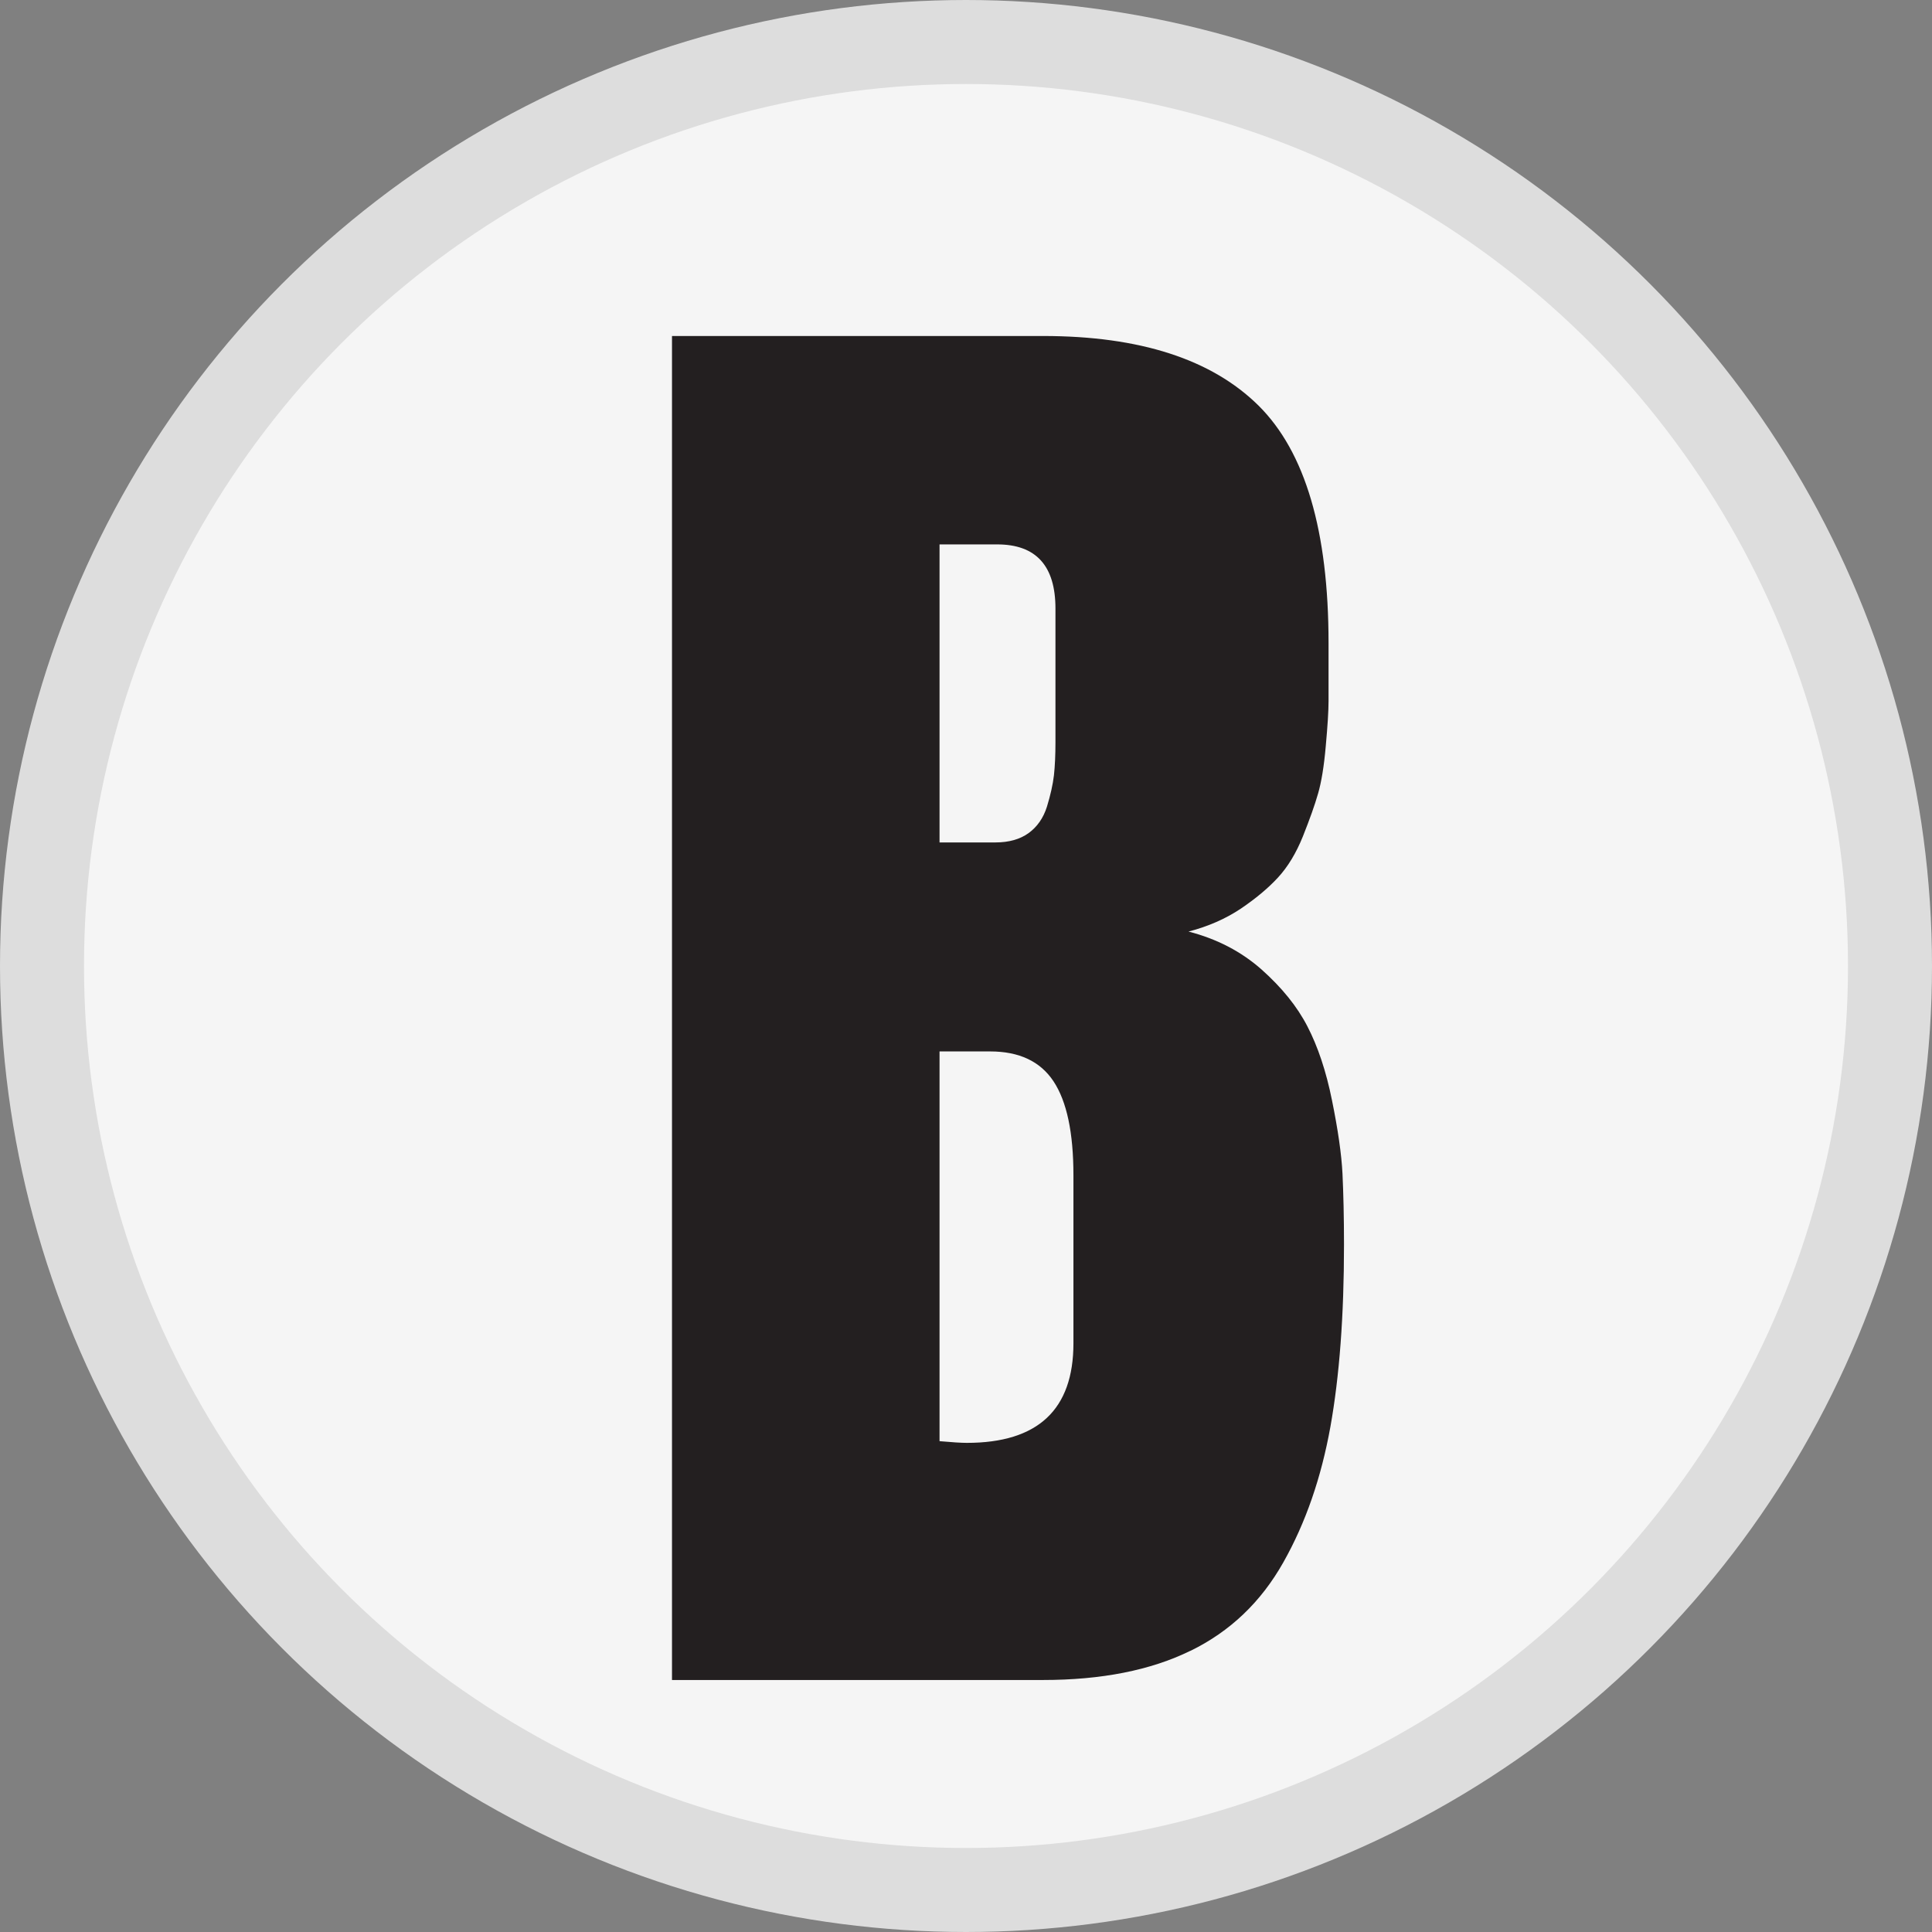
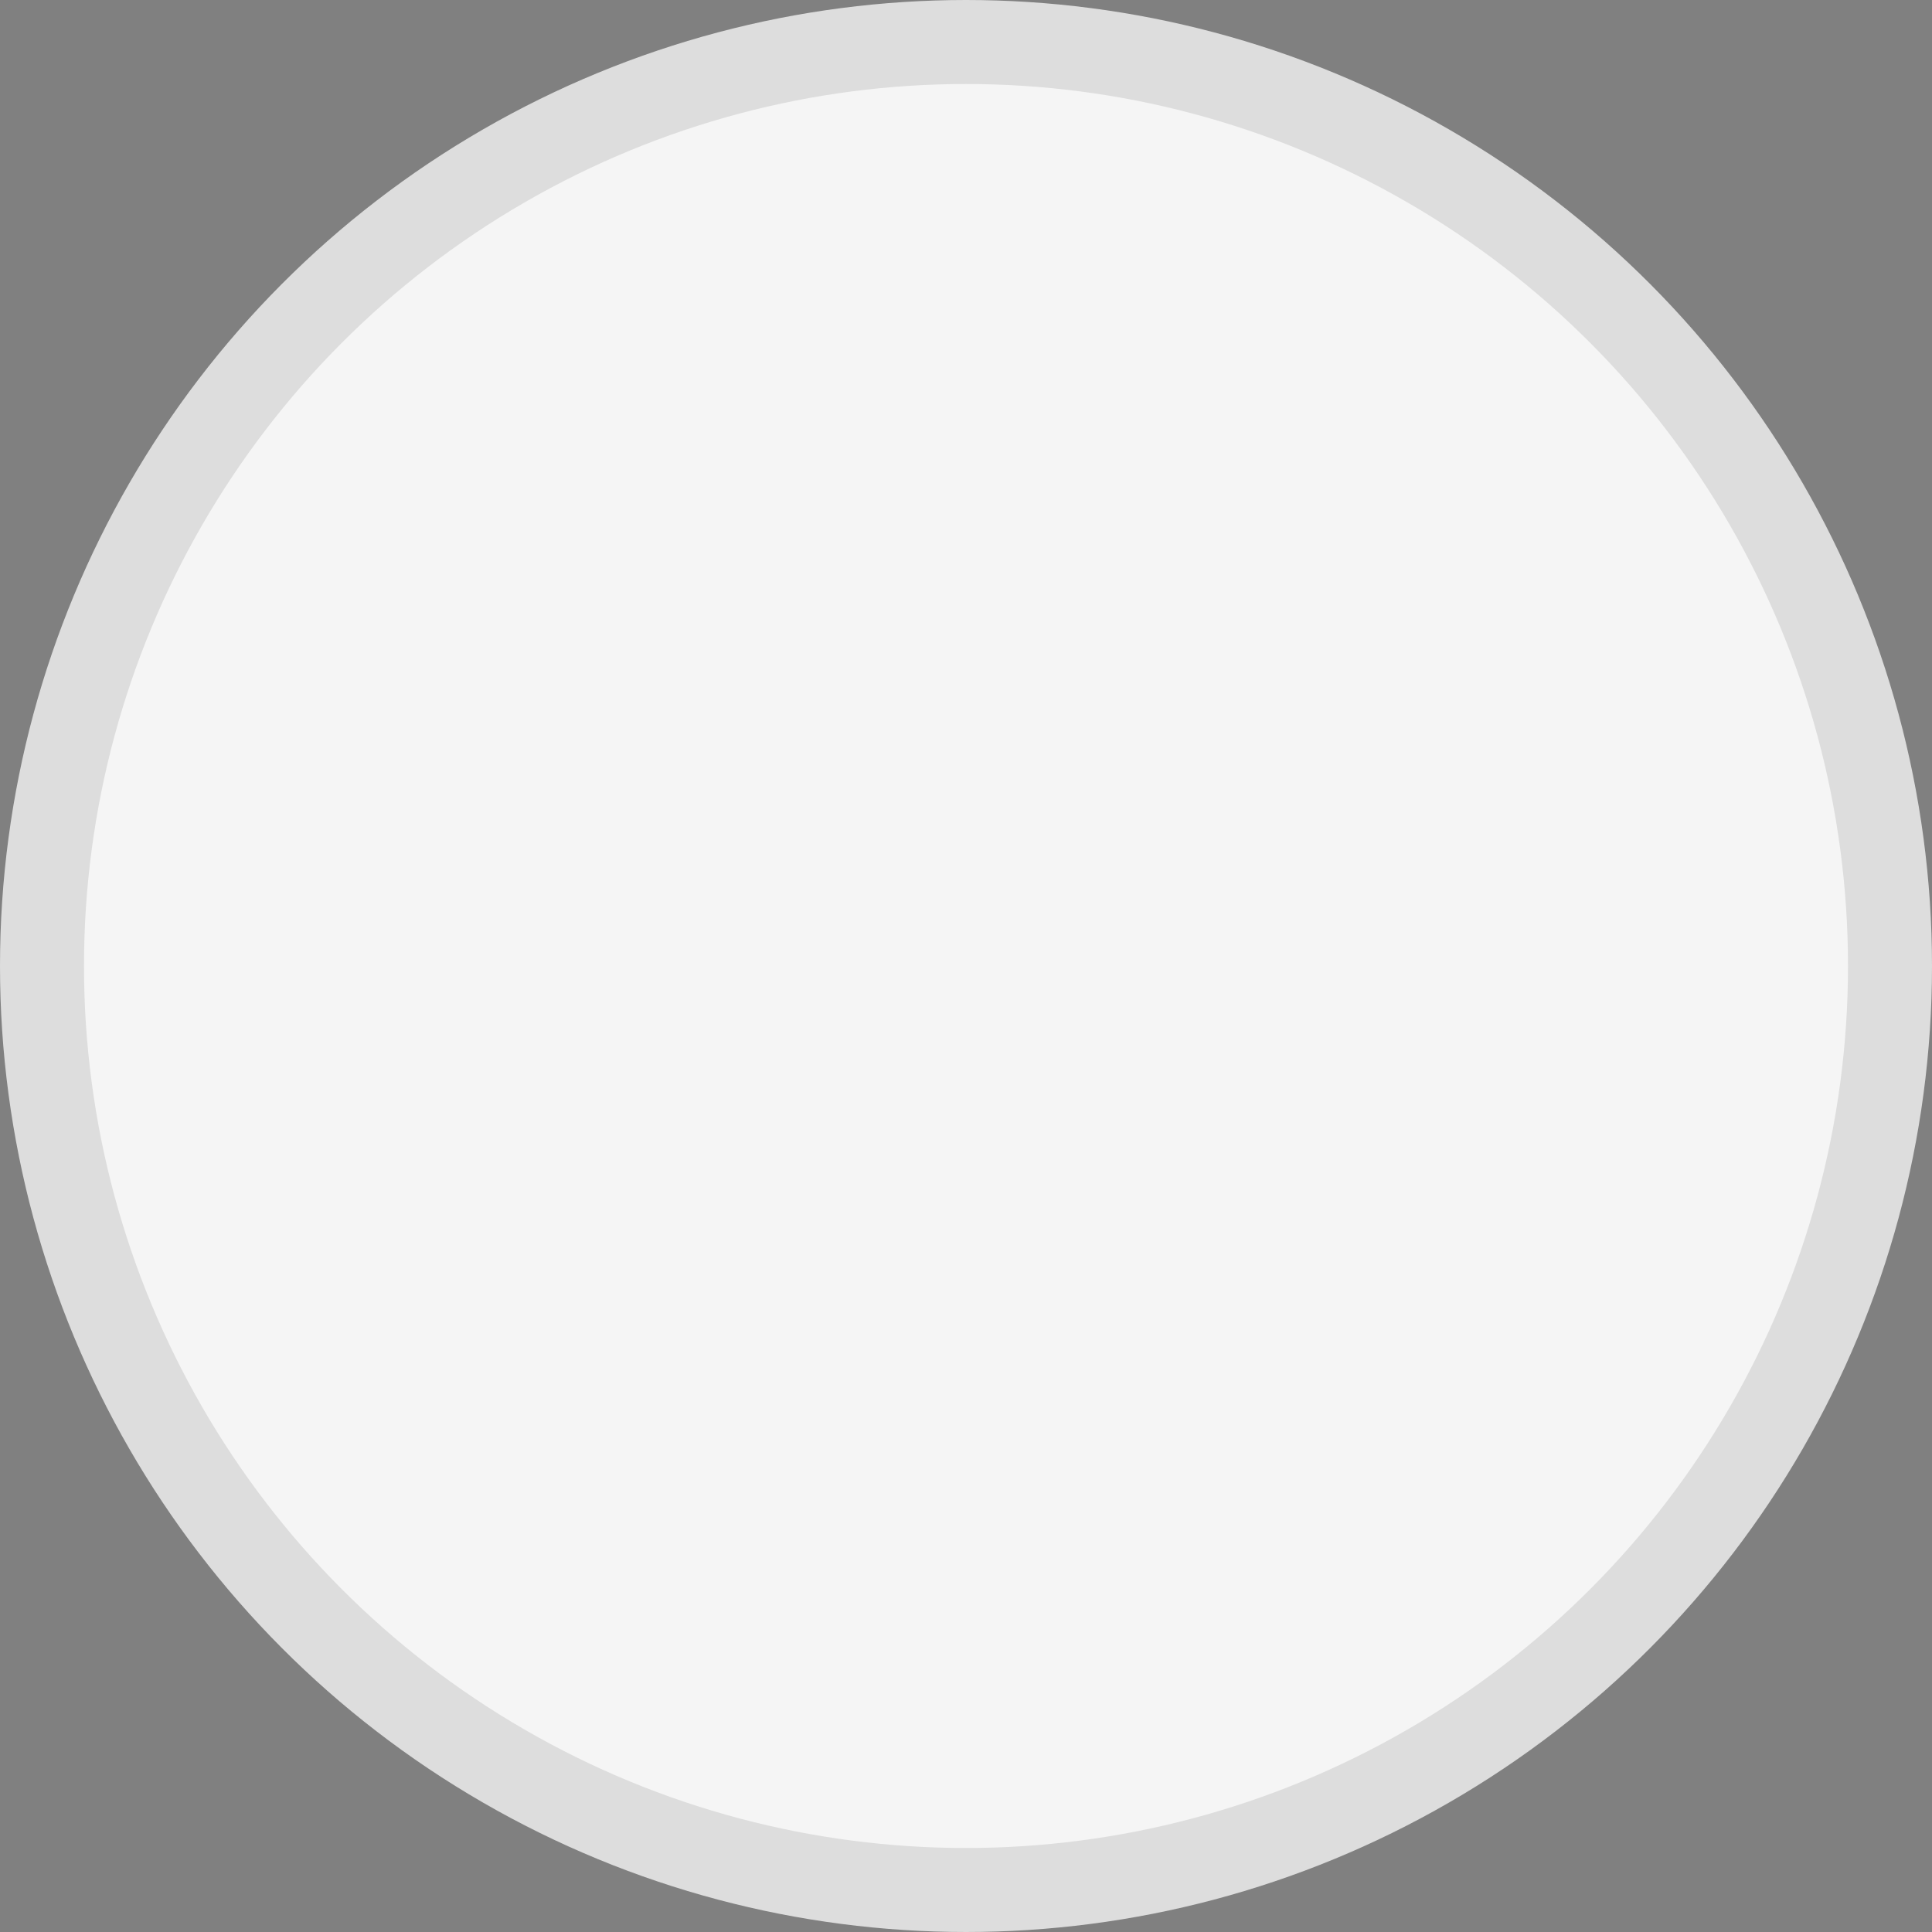
<svg xmlns="http://www.w3.org/2000/svg" width="23" height="23" viewBox="0 0 23 23" fill="none">
  <rect x="0" y="0" width="23" height="23" fill="#808080" stroke="none" />
  <g clip-path="url(#clip0_1_2)">
    <circle cx="11.5" cy="11.5" r="11" fill="#F5F5F5" stroke="#DDDDDD" />
    <g clip-path="url(#clip1_1_2)">
-       <path d="M14.172 19.653C14.645 19.422 15.012 19.071 15.278 18.599C15.544 18.128 15.729 17.59 15.838 16.986C15.946 16.383 16 15.661 16 14.817C16 14.489 15.993 14.208 15.982 13.973C15.97 13.738 15.928 13.448 15.857 13.099C15.787 12.75 15.688 12.458 15.565 12.22C15.442 11.981 15.26 11.757 15.019 11.542C14.777 11.328 14.487 11.177 14.149 11.09C14.384 11.029 14.59 10.938 14.769 10.819C14.948 10.698 15.096 10.575 15.214 10.447C15.332 10.319 15.431 10.155 15.511 9.956C15.591 9.755 15.652 9.585 15.691 9.448C15.731 9.311 15.762 9.123 15.783 8.881C15.805 8.64 15.816 8.462 15.816 8.348V7.656C15.816 6.323 15.539 5.381 14.983 4.829C14.426 4.278 13.571 4 12.418 4H8V20H12.416C13.113 20 13.699 19.884 14.17 19.653H14.172ZM11.185 6.481H11.871C12.334 6.481 12.565 6.736 12.565 7.245V8.833C12.565 8.987 12.559 9.119 12.547 9.229C12.534 9.34 12.506 9.464 12.464 9.602C12.421 9.739 12.347 9.844 12.245 9.918C12.144 9.991 12.012 10.029 11.851 10.029H11.185V6.481ZM11.185 17.157V12.517H11.787C12.134 12.517 12.385 12.636 12.542 12.873C12.7 13.112 12.779 13.484 12.779 13.993V15.992C12.779 16.782 12.355 17.177 11.51 17.177C11.443 17.177 11.335 17.17 11.187 17.157H11.185Z" fill="#231F20" />
-     </g>
+       </g>
  </g>
  <defs>
    <clipPath id="clip0_1_2">
      <rect width="23" height="23" fill="white" />
    </clipPath>
    <clipPath id="clip1_1_2">
-       <rect width="8" height="16" fill="white" transform="translate(8 4)" />
-     </clipPath>
+       </clipPath>
  </defs>
</svg>